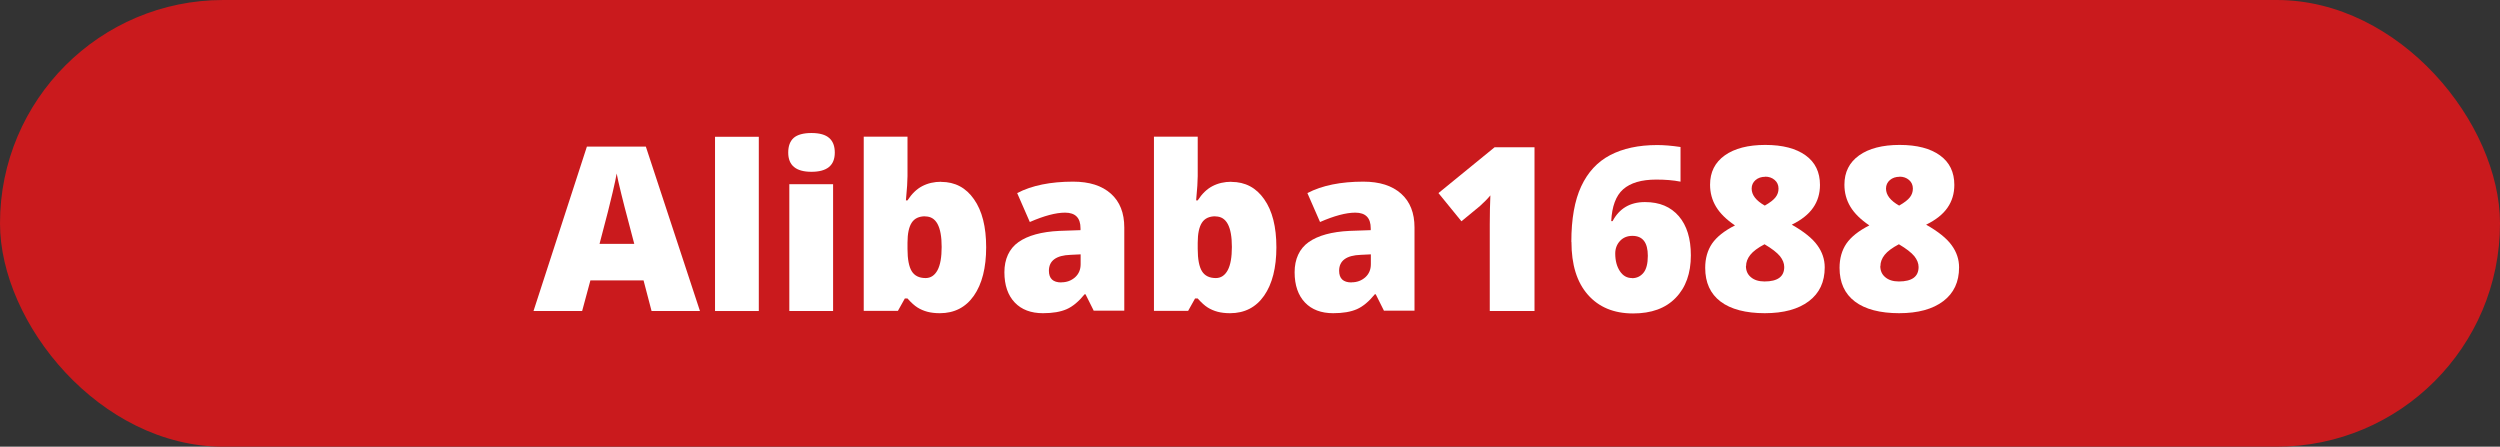
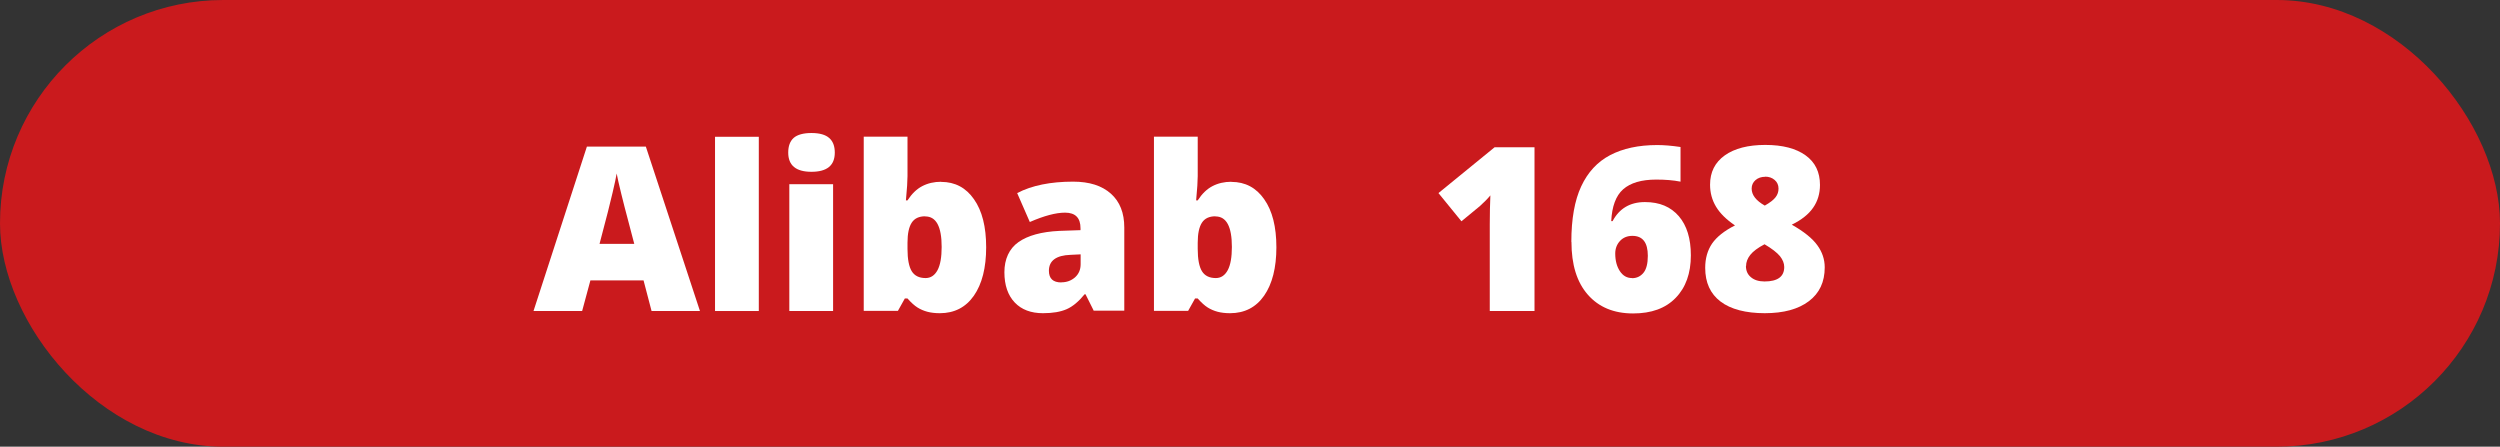
<svg xmlns="http://www.w3.org/2000/svg" id="_レイヤー_2" viewBox="0 0 205.62 36.74">
  <rect x="0" y="0" width="205.62" height="36.74" fill="#333333" stroke="none" />
  <defs>
    <style>.cls-1{fill:#ca1a1d;}.cls-1,.cls-2{stroke-width:0px;}.cls-2{fill:#fff;}</style>
  </defs>
  <g id="_レイヤー_1-2">
    <rect class="cls-1" x="0" y="0" width="205.62" height="36.74" rx="18.37" ry="18.37" />
    <path class="cls-2" d="m53.59,25.58l-.66-2.52h-4.37l-.68,2.52h-4l4.39-13.52h4.85l4.45,13.52h-3.98Zm-1.42-5.51l-.58-2.21c-.13-.49-.3-1.13-.49-1.91-.19-.78-.32-1.34-.38-1.68-.05.31-.16.83-.33,1.55-.16.72-.52,2.13-1.08,4.24h2.86Z" />
    <path class="cls-2" d="m62.41,25.58h-3.6v-14.33h3.6v14.33Z" />
    <path class="cls-2" d="m64.83,12.55c0-.54.15-.94.45-1.21.3-.26.79-.4,1.46-.4s1.16.14,1.46.41c.31.27.46.67.46,1.2,0,1.06-.64,1.58-1.92,1.58s-1.91-.53-1.91-1.58Zm3.69,13.03h-3.6v-10.43h3.6v10.43Z" />
    <path class="cls-2" d="m77.41,14.96c1.14,0,2.04.48,2.7,1.43.67.95,1,2.27,1,3.95s-.34,3.02-1.01,3.98c-.67.96-1.61,1.44-2.8,1.44-.39,0-.73-.04-1.03-.12-.3-.08-.57-.2-.81-.35-.24-.15-.51-.39-.82-.74h-.22l-.57,1.02h-2.81v-14.33h3.6v3.24c0,.39-.04,1.05-.13,2h.13c.35-.54.75-.93,1.21-1.17s.98-.36,1.56-.36Zm-1.32,2.83c-.5,0-.87.17-1.1.52-.23.35-.35.9-.35,1.65v.51c0,.85.12,1.47.35,1.84.23.37.61.56,1.14.56.42,0,.75-.22.98-.65.23-.43.34-1.07.34-1.91,0-1.68-.45-2.51-1.35-2.51Z" />
    <path class="cls-2" d="m89.97,25.58l-.69-1.38h-.07c-.49.6-.98,1.01-1.48,1.23-.5.22-1.15.33-1.95.33-.98,0-1.76-.29-2.32-.88s-.85-1.42-.85-2.49.39-1.94,1.16-2.48c.77-.54,1.89-.85,3.36-.92l1.74-.06v-.15c0-.86-.42-1.29-1.27-1.29-.76,0-1.73.26-2.9.77l-1.04-2.38c1.21-.63,2.75-.94,4.6-.94,1.34,0,2.37.33,3.11.99s1.1,1.59,1.1,2.78v6.84h-2.5Zm-2.67-2.36c.44,0,.81-.14,1.12-.41.31-.28.46-.64.46-1.08v-.81l-.83.04c-1.18.04-1.78.48-1.78,1.31,0,.64.34.96,1.02.96Z" />
    <path class="cls-2" d="m101.28,14.96c1.14,0,2.04.48,2.7,1.43.67.95,1,2.27,1,3.95s-.34,3.02-1.01,3.98c-.67.96-1.61,1.44-2.8,1.44-.39,0-.73-.04-1.03-.12-.3-.08-.57-.2-.81-.35-.24-.15-.51-.39-.82-.74h-.22l-.57,1.02h-2.81v-14.33h3.6v3.24c0,.39-.04,1.05-.13,2h.13c.35-.54.75-.93,1.21-1.17s.98-.36,1.56-.36Zm-1.32,2.83c-.5,0-.87.17-1.1.52-.23.35-.35.9-.35,1.65v.51c0,.85.12,1.47.35,1.84.23.37.61.56,1.14.56.42,0,.75-.22.98-.65.23-.43.34-1.07.34-1.91,0-1.68-.45-2.51-1.35-2.51Z" />
-     <path class="cls-2" d="m113.84,25.58l-.69-1.38h-.07c-.49.6-.98,1.01-1.48,1.23-.5.22-1.15.33-1.95.33-.98,0-1.76-.29-2.32-.88s-.85-1.42-.85-2.49.39-1.94,1.16-2.48c.77-.54,1.89-.85,3.36-.92l1.74-.06v-.15c0-.86-.42-1.29-1.27-1.29-.76,0-1.73.26-2.9.77l-1.04-2.38c1.21-.63,2.75-.94,4.6-.94,1.34,0,2.37.33,3.11.99s1.1,1.59,1.1,2.78v6.84h-2.5Zm-2.67-2.36c.44,0,.81-.14,1.12-.41.31-.28.46-.64.46-1.08v-.81l-.83.04c-1.18.04-1.78.48-1.78,1.31,0,.64.34.96,1.02.96Z" />
    <path class="cls-2" d="m126.22,25.58h-3.69v-7.13c0-.87.02-1.66.05-2.38-.23.28-.51.56-.85.87l-1.53,1.26-1.89-2.32,4.62-3.77h3.28v13.46Z" />
    <path class="cls-2" d="m129.24,19.89c0-1.88.27-3.4.81-4.56.54-1.16,1.33-2.02,2.38-2.57,1.05-.55,2.34-.83,3.87-.83.55,0,1.18.05,1.92.16v2.85c-.61-.12-1.28-.17-2-.17-1.21,0-2.12.27-2.72.8-.6.53-.92,1.41-.98,2.62h.11c.55-1.04,1.44-1.57,2.66-1.57s2.12.39,2.79,1.16c.66.77.99,1.84.99,3.22,0,1.48-.42,2.65-1.25,3.5-.83.86-2,1.28-3.5,1.28-1.59,0-2.83-.52-3.73-1.55-.9-1.03-1.34-2.47-1.34-4.33Zm4.99,2.99c.39,0,.7-.15.94-.44.24-.29.36-.76.36-1.4,0-1.09-.42-1.64-1.27-1.64-.42,0-.76.14-1.02.42s-.39.63-.39,1.03c0,.59.13,1.07.38,1.45s.58.57.99.57Z" />
    <path class="cls-2" d="m145.2,11.92c1.42,0,2.52.29,3.31.86.79.57,1.18,1.38,1.18,2.43,0,.71-.19,1.34-.56,1.87-.37.54-.96,1.01-1.76,1.4.99.56,1.7,1.13,2.1,1.69.41.56.61,1.17.61,1.82,0,1.2-.43,2.12-1.3,2.78-.87.66-2.08.99-3.63.99s-2.8-.32-3.64-.96c-.84-.64-1.26-1.56-1.26-2.77,0-.78.19-1.44.56-1.99.38-.55,1-1.05,1.89-1.5-.71-.48-1.23-.99-1.56-1.54s-.49-1.15-.49-1.81c0-1.03.4-1.83,1.21-2.41.8-.57,1.92-.86,3.33-.86Zm-1.6,9.96c0,.38.13.69.41.92.27.23.64.35,1.12.35,1.08,0,1.62-.4,1.62-1.19,0-.3-.12-.6-.35-.89-.24-.29-.66-.62-1.27-.98-.55.29-.94.58-1.17.87s-.35.6-.35.93Zm1.58-7.34c-.31,0-.58.09-.79.27-.21.18-.32.42-.32.7,0,.53.36.99,1.08,1.4.44-.25.73-.48.89-.69.16-.21.24-.44.24-.71,0-.29-.11-.53-.32-.71s-.47-.27-.77-.27Z" />
-     <path class="cls-2" d="m156.25,11.92c1.42,0,2.52.29,3.31.86.79.57,1.18,1.38,1.18,2.43,0,.71-.19,1.34-.56,1.87-.37.54-.96,1.01-1.76,1.4.99.56,1.7,1.13,2.1,1.69.41.56.61,1.17.61,1.82,0,1.2-.43,2.12-1.3,2.78-.87.66-2.08.99-3.63.99s-2.8-.32-3.64-.96c-.84-.64-1.26-1.56-1.26-2.77,0-.78.19-1.44.56-1.99.38-.55,1-1.05,1.89-1.5-.71-.48-1.23-.99-1.56-1.54s-.49-1.15-.49-1.81c0-1.03.4-1.83,1.21-2.41.8-.57,1.92-.86,3.33-.86Zm-1.6,9.96c0,.38.13.69.41.92.27.23.64.35,1.12.35,1.08,0,1.62-.4,1.62-1.19,0-.3-.12-.6-.35-.89-.24-.29-.66-.62-1.27-.98-.55.29-.94.58-1.17.87s-.35.6-.35.93Zm1.58-7.34c-.31,0-.58.09-.79.27-.21.18-.32.42-.32.7,0,.53.36.99,1.08,1.4.44-.25.73-.48.89-.69.16-.21.24-.44.24-.71,0-.29-.11-.53-.32-.71s-.47-.27-.77-.27Z" />
  </g>
</svg>